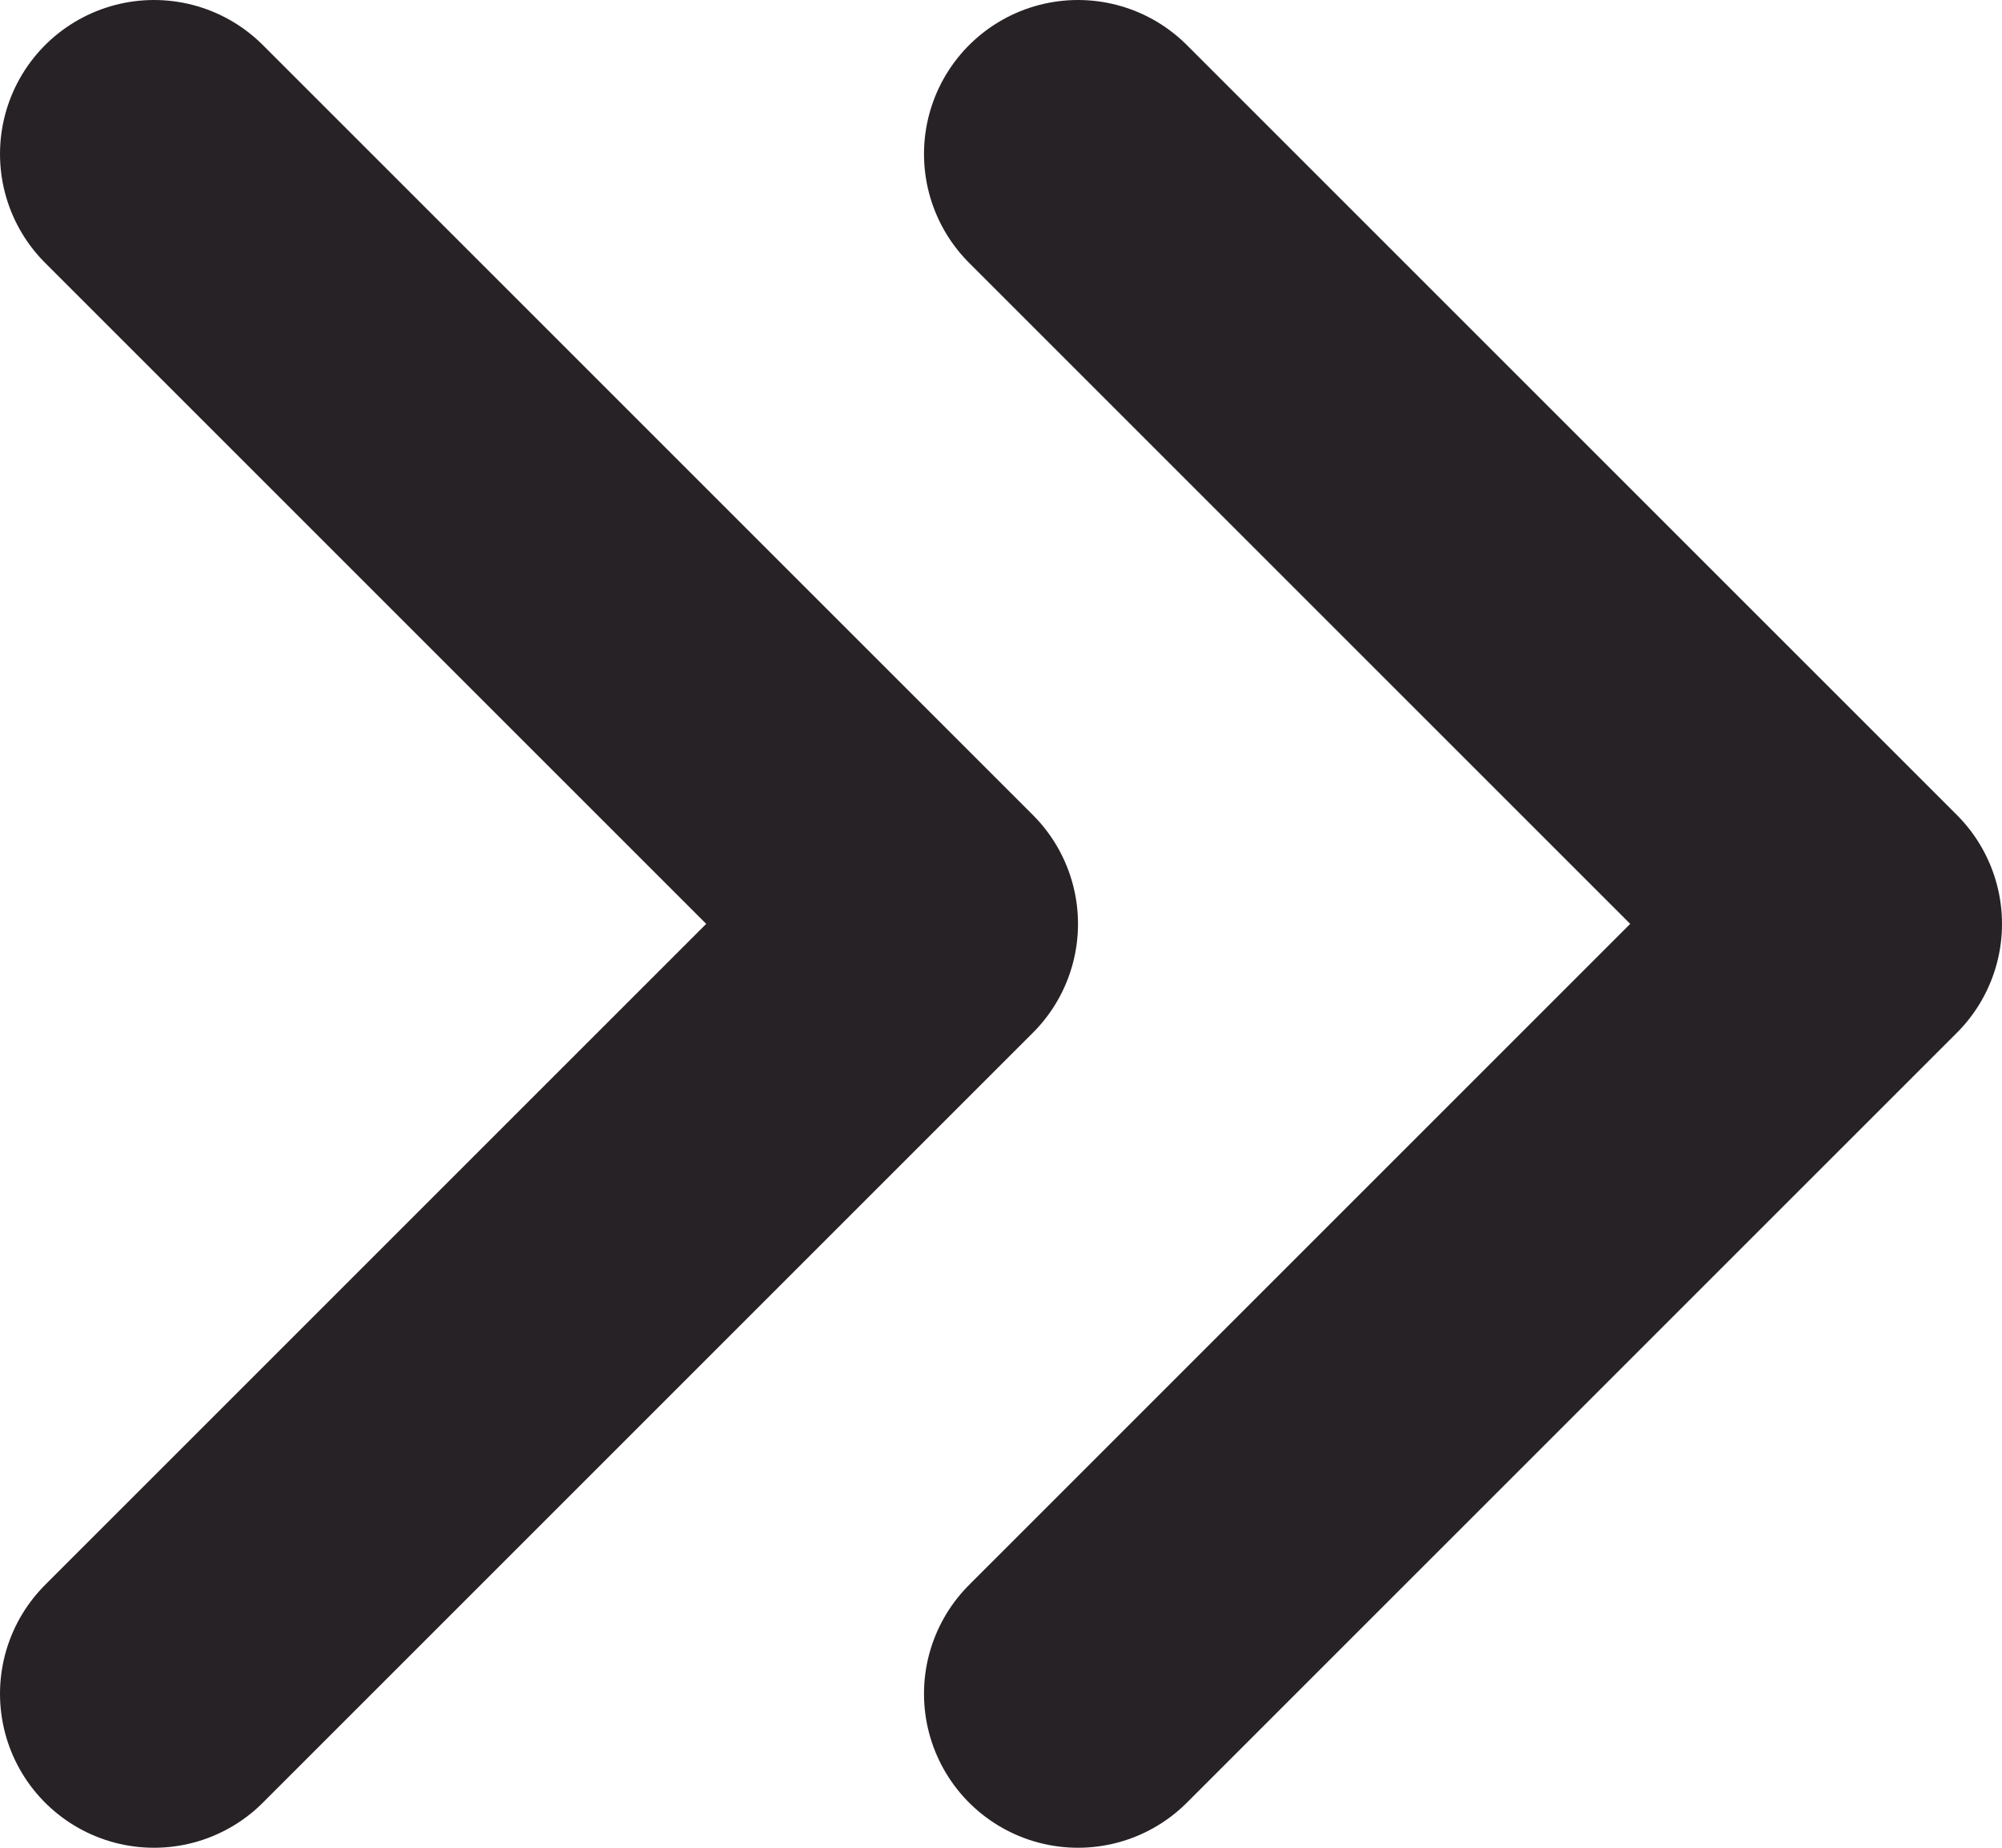
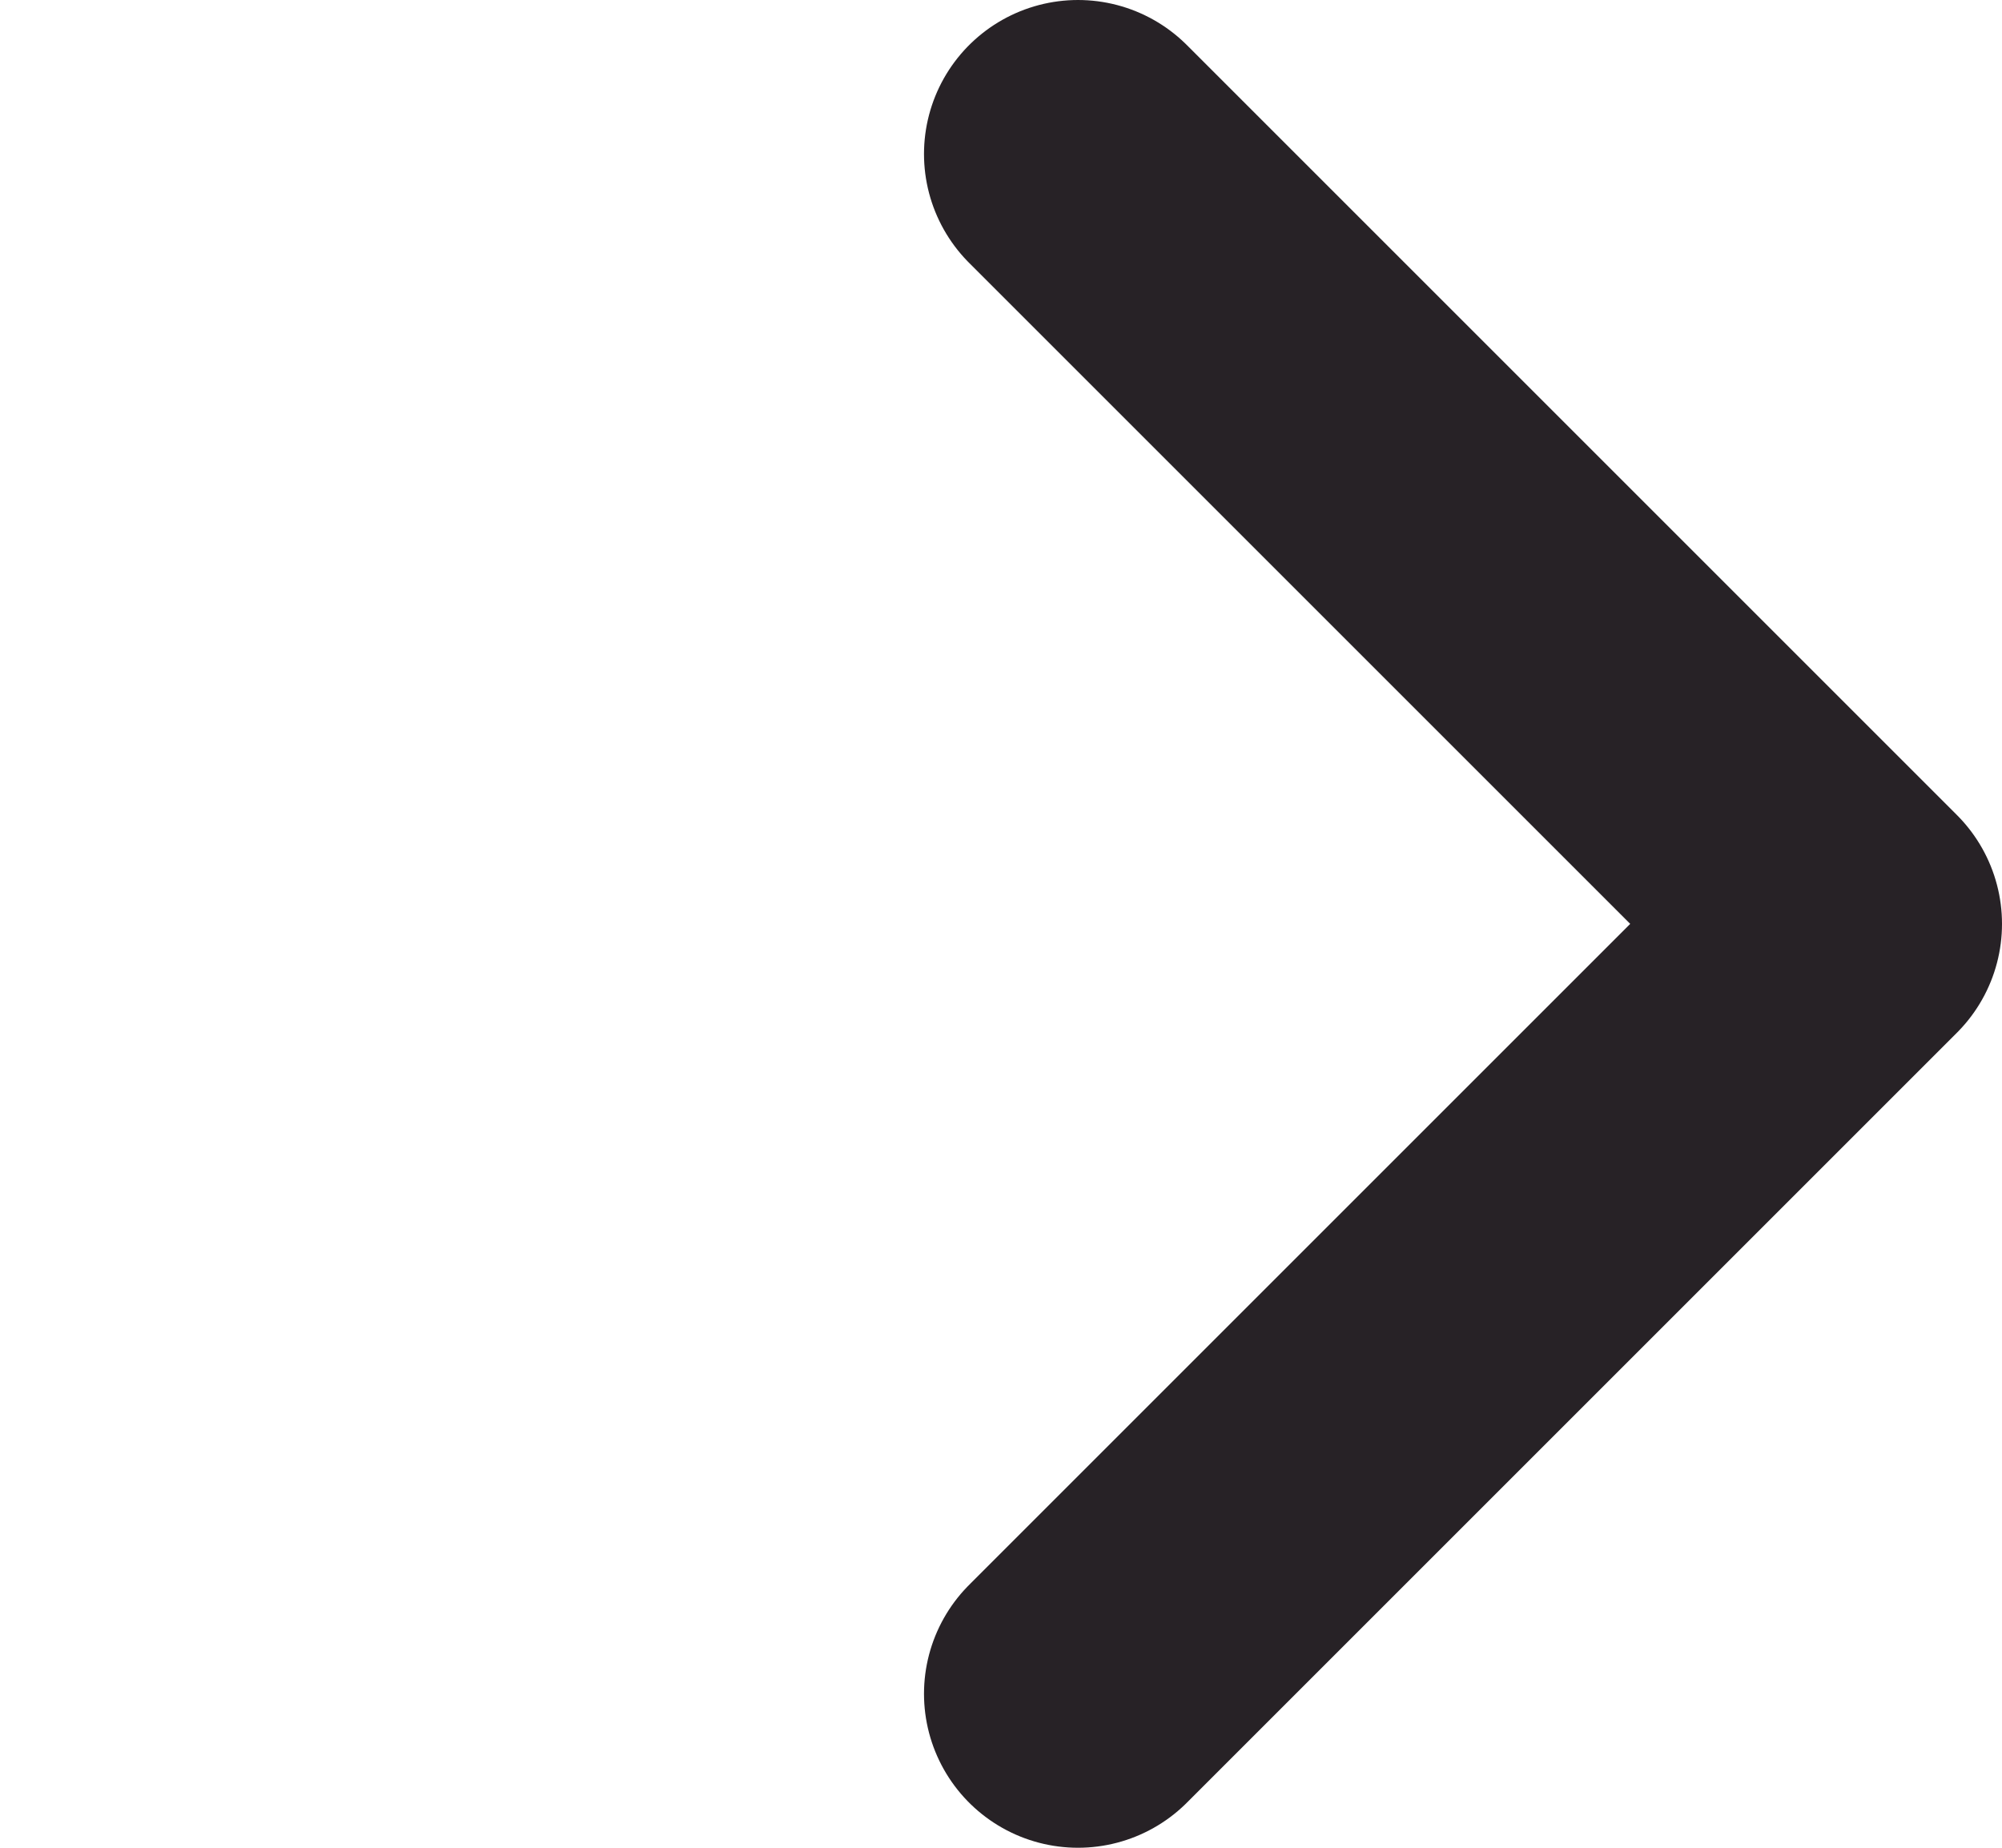
<svg xmlns="http://www.w3.org/2000/svg" width="13" height="12" viewBox="0 0 13 12" fill="none">
-   <path d="M1 1L6 6L1 11" stroke="#272226" stroke-width="2" stroke-linecap="round" stroke-linejoin="round" />
  <path d="M7 1L12 6L7 11" stroke="#272226" stroke-width="2" stroke-linecap="round" stroke-linejoin="round" />
</svg>